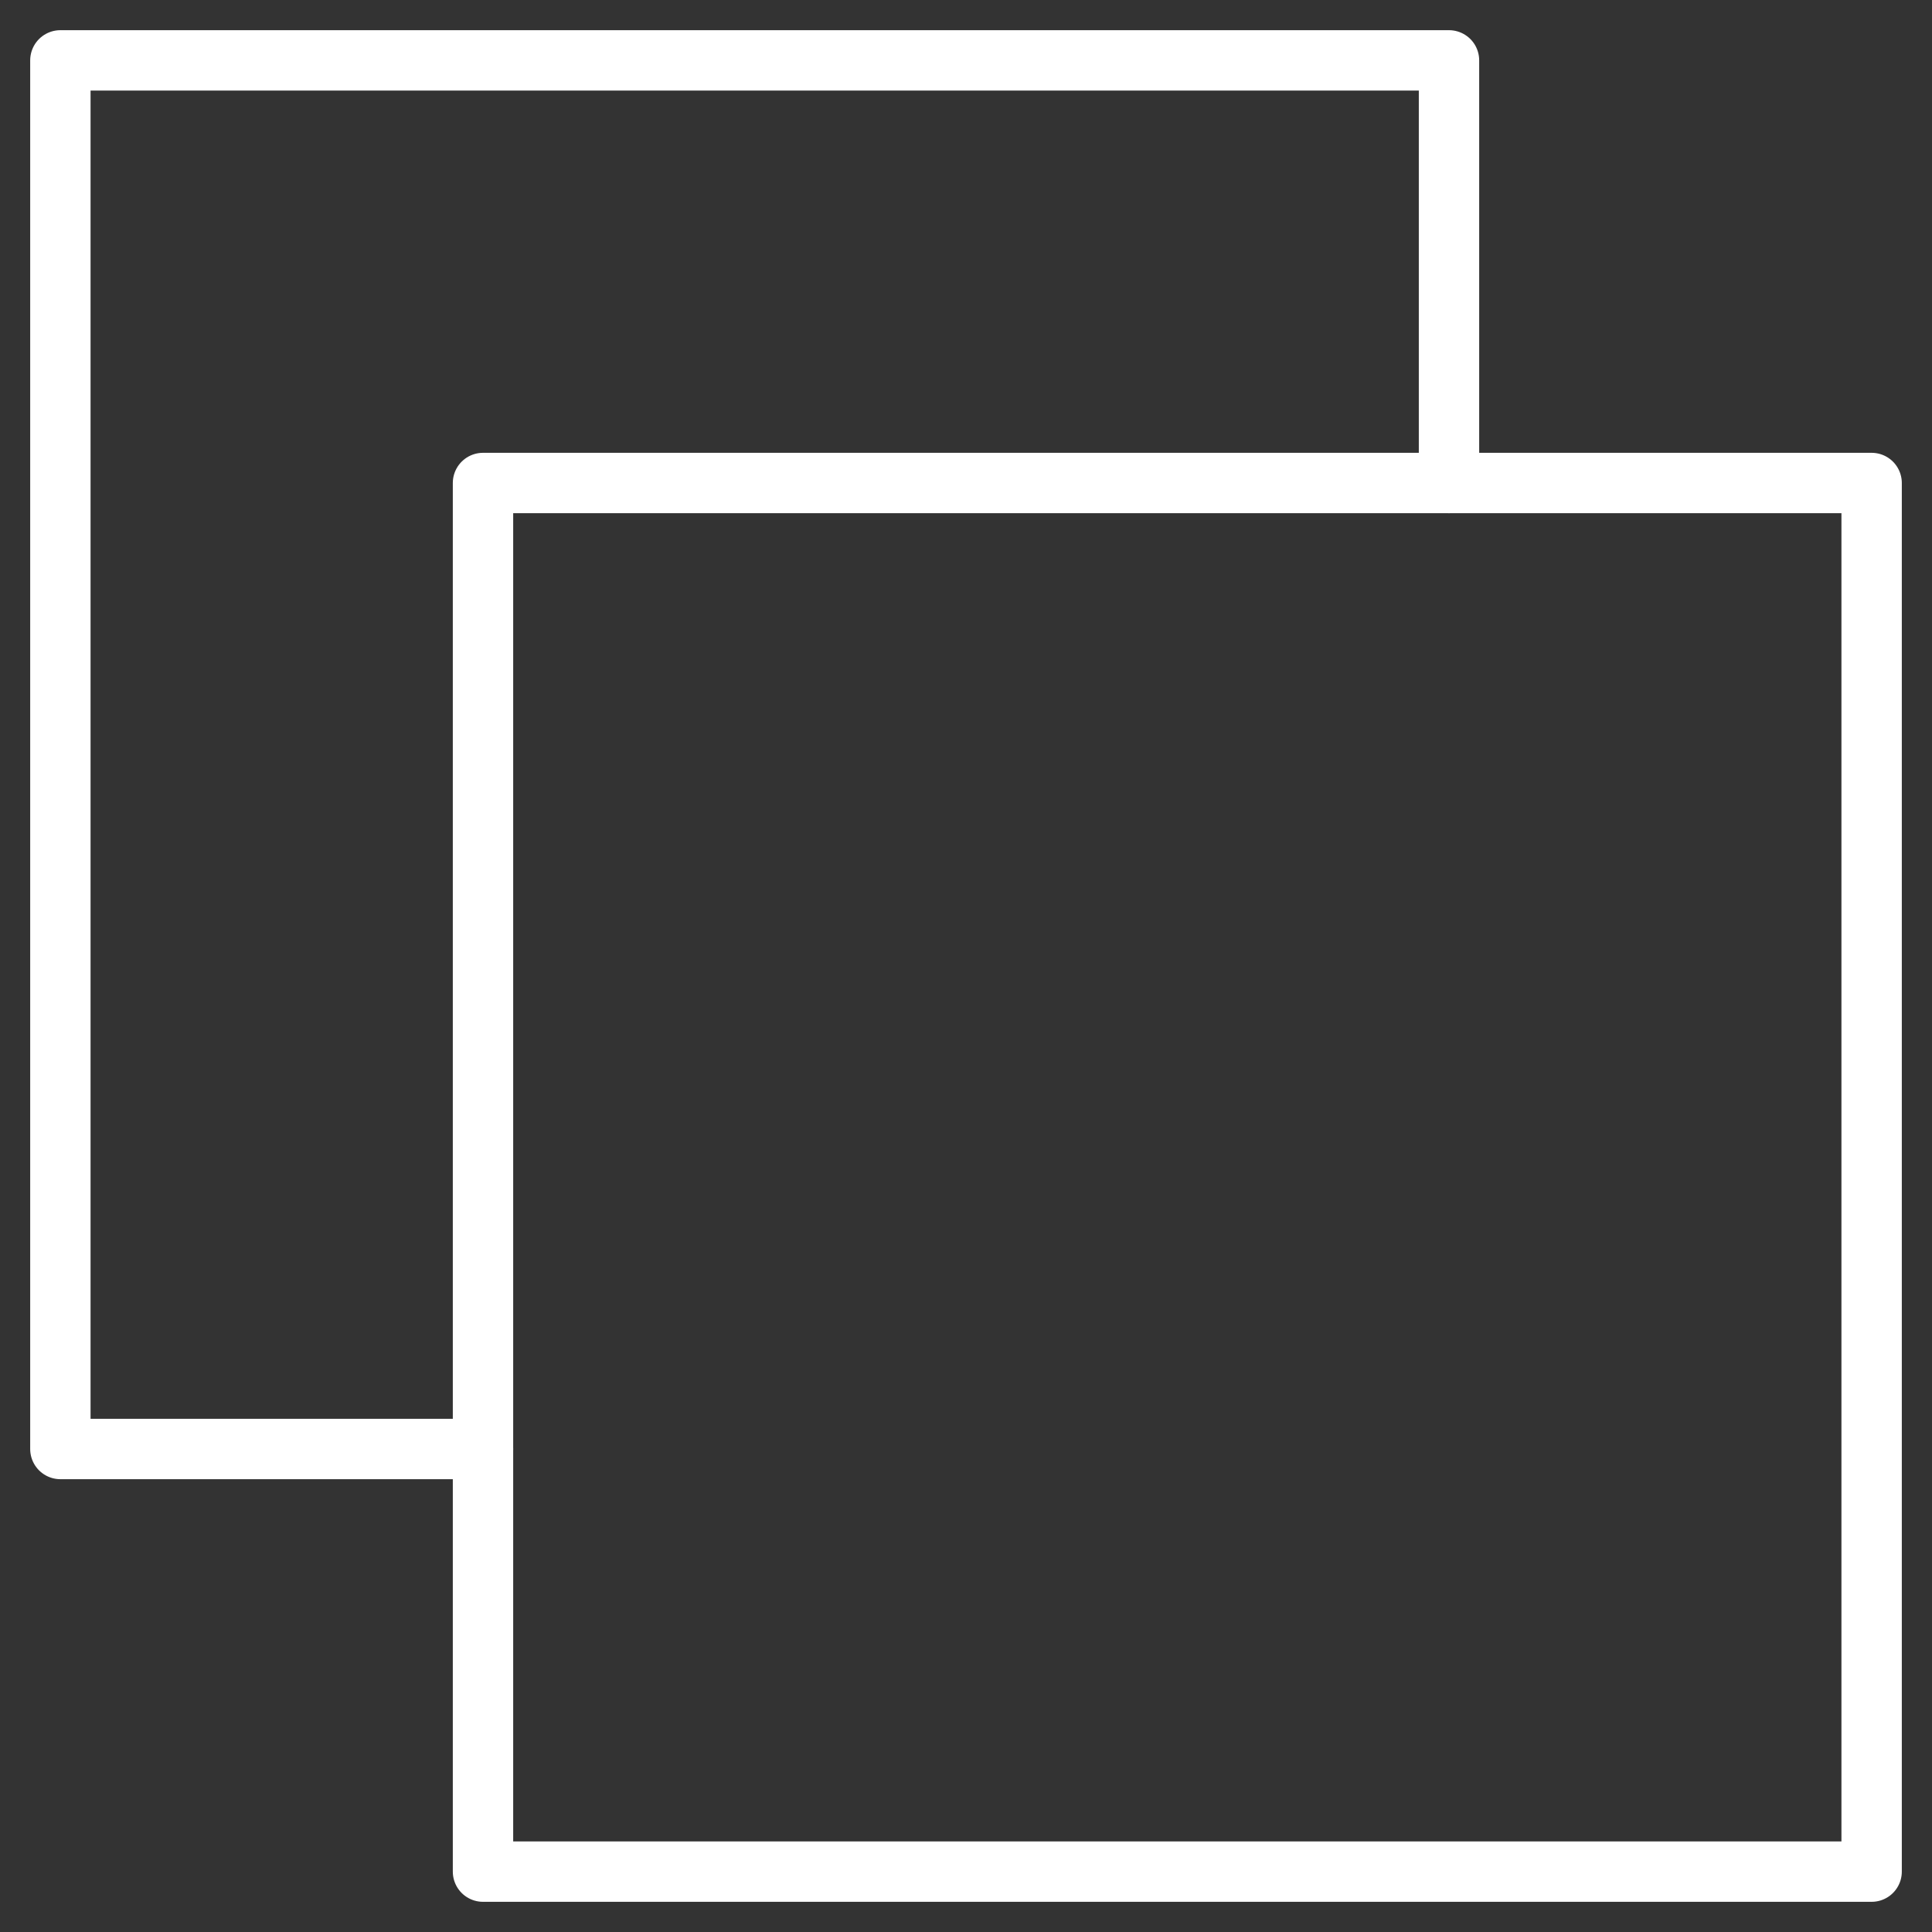
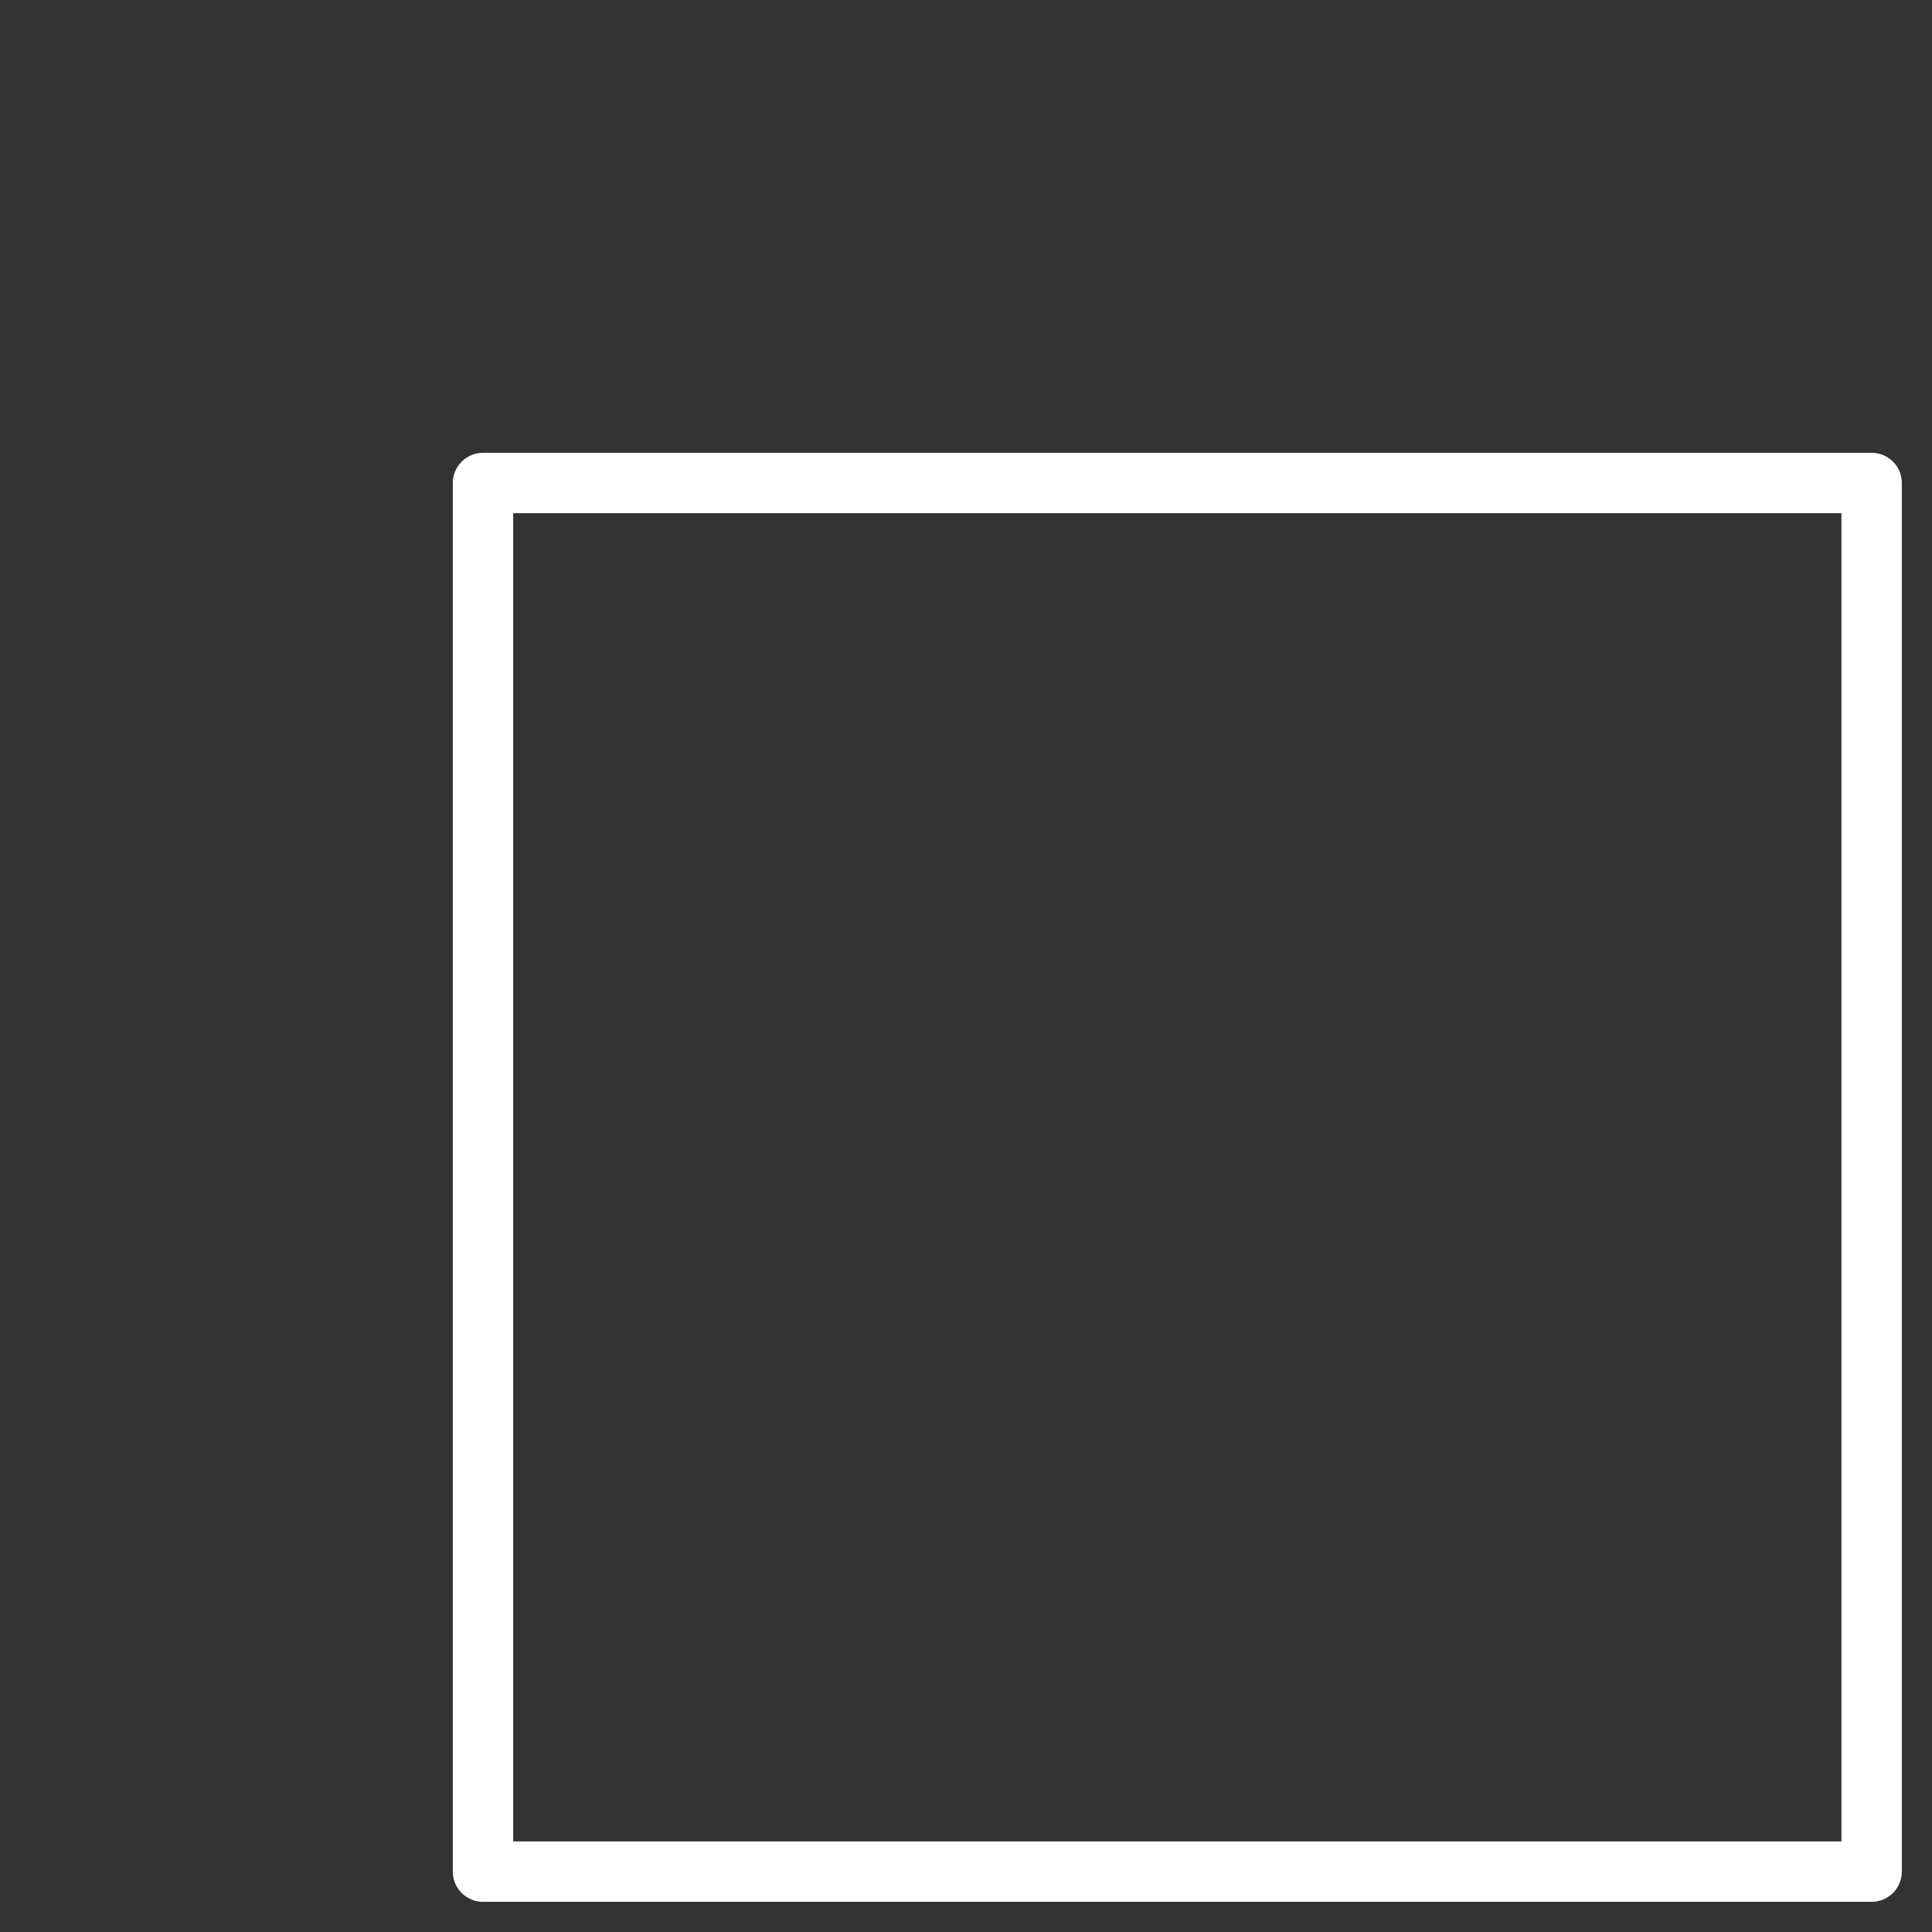
<svg xmlns="http://www.w3.org/2000/svg" viewBox="0 0 64 64" aria-labelledby="title" aria-describedby="desc" role="img">
  <rect x="0" y="0" width="64" height="64" fill="#333333" stroke="none" />
-   <path data-name="layer2" fill="none" stroke="#ffffff" stroke-miterlimit="10" stroke-width="2" d="M16 48H2V2h46v14" stroke-linejoin="round" stroke-linecap="round" />
  <path data-name="layer1" fill="none" stroke="#ffffff" stroke-miterlimit="10" stroke-width="2" d="M16 16h46v46H16z" stroke-linejoin="round" stroke-linecap="round" />
</svg>